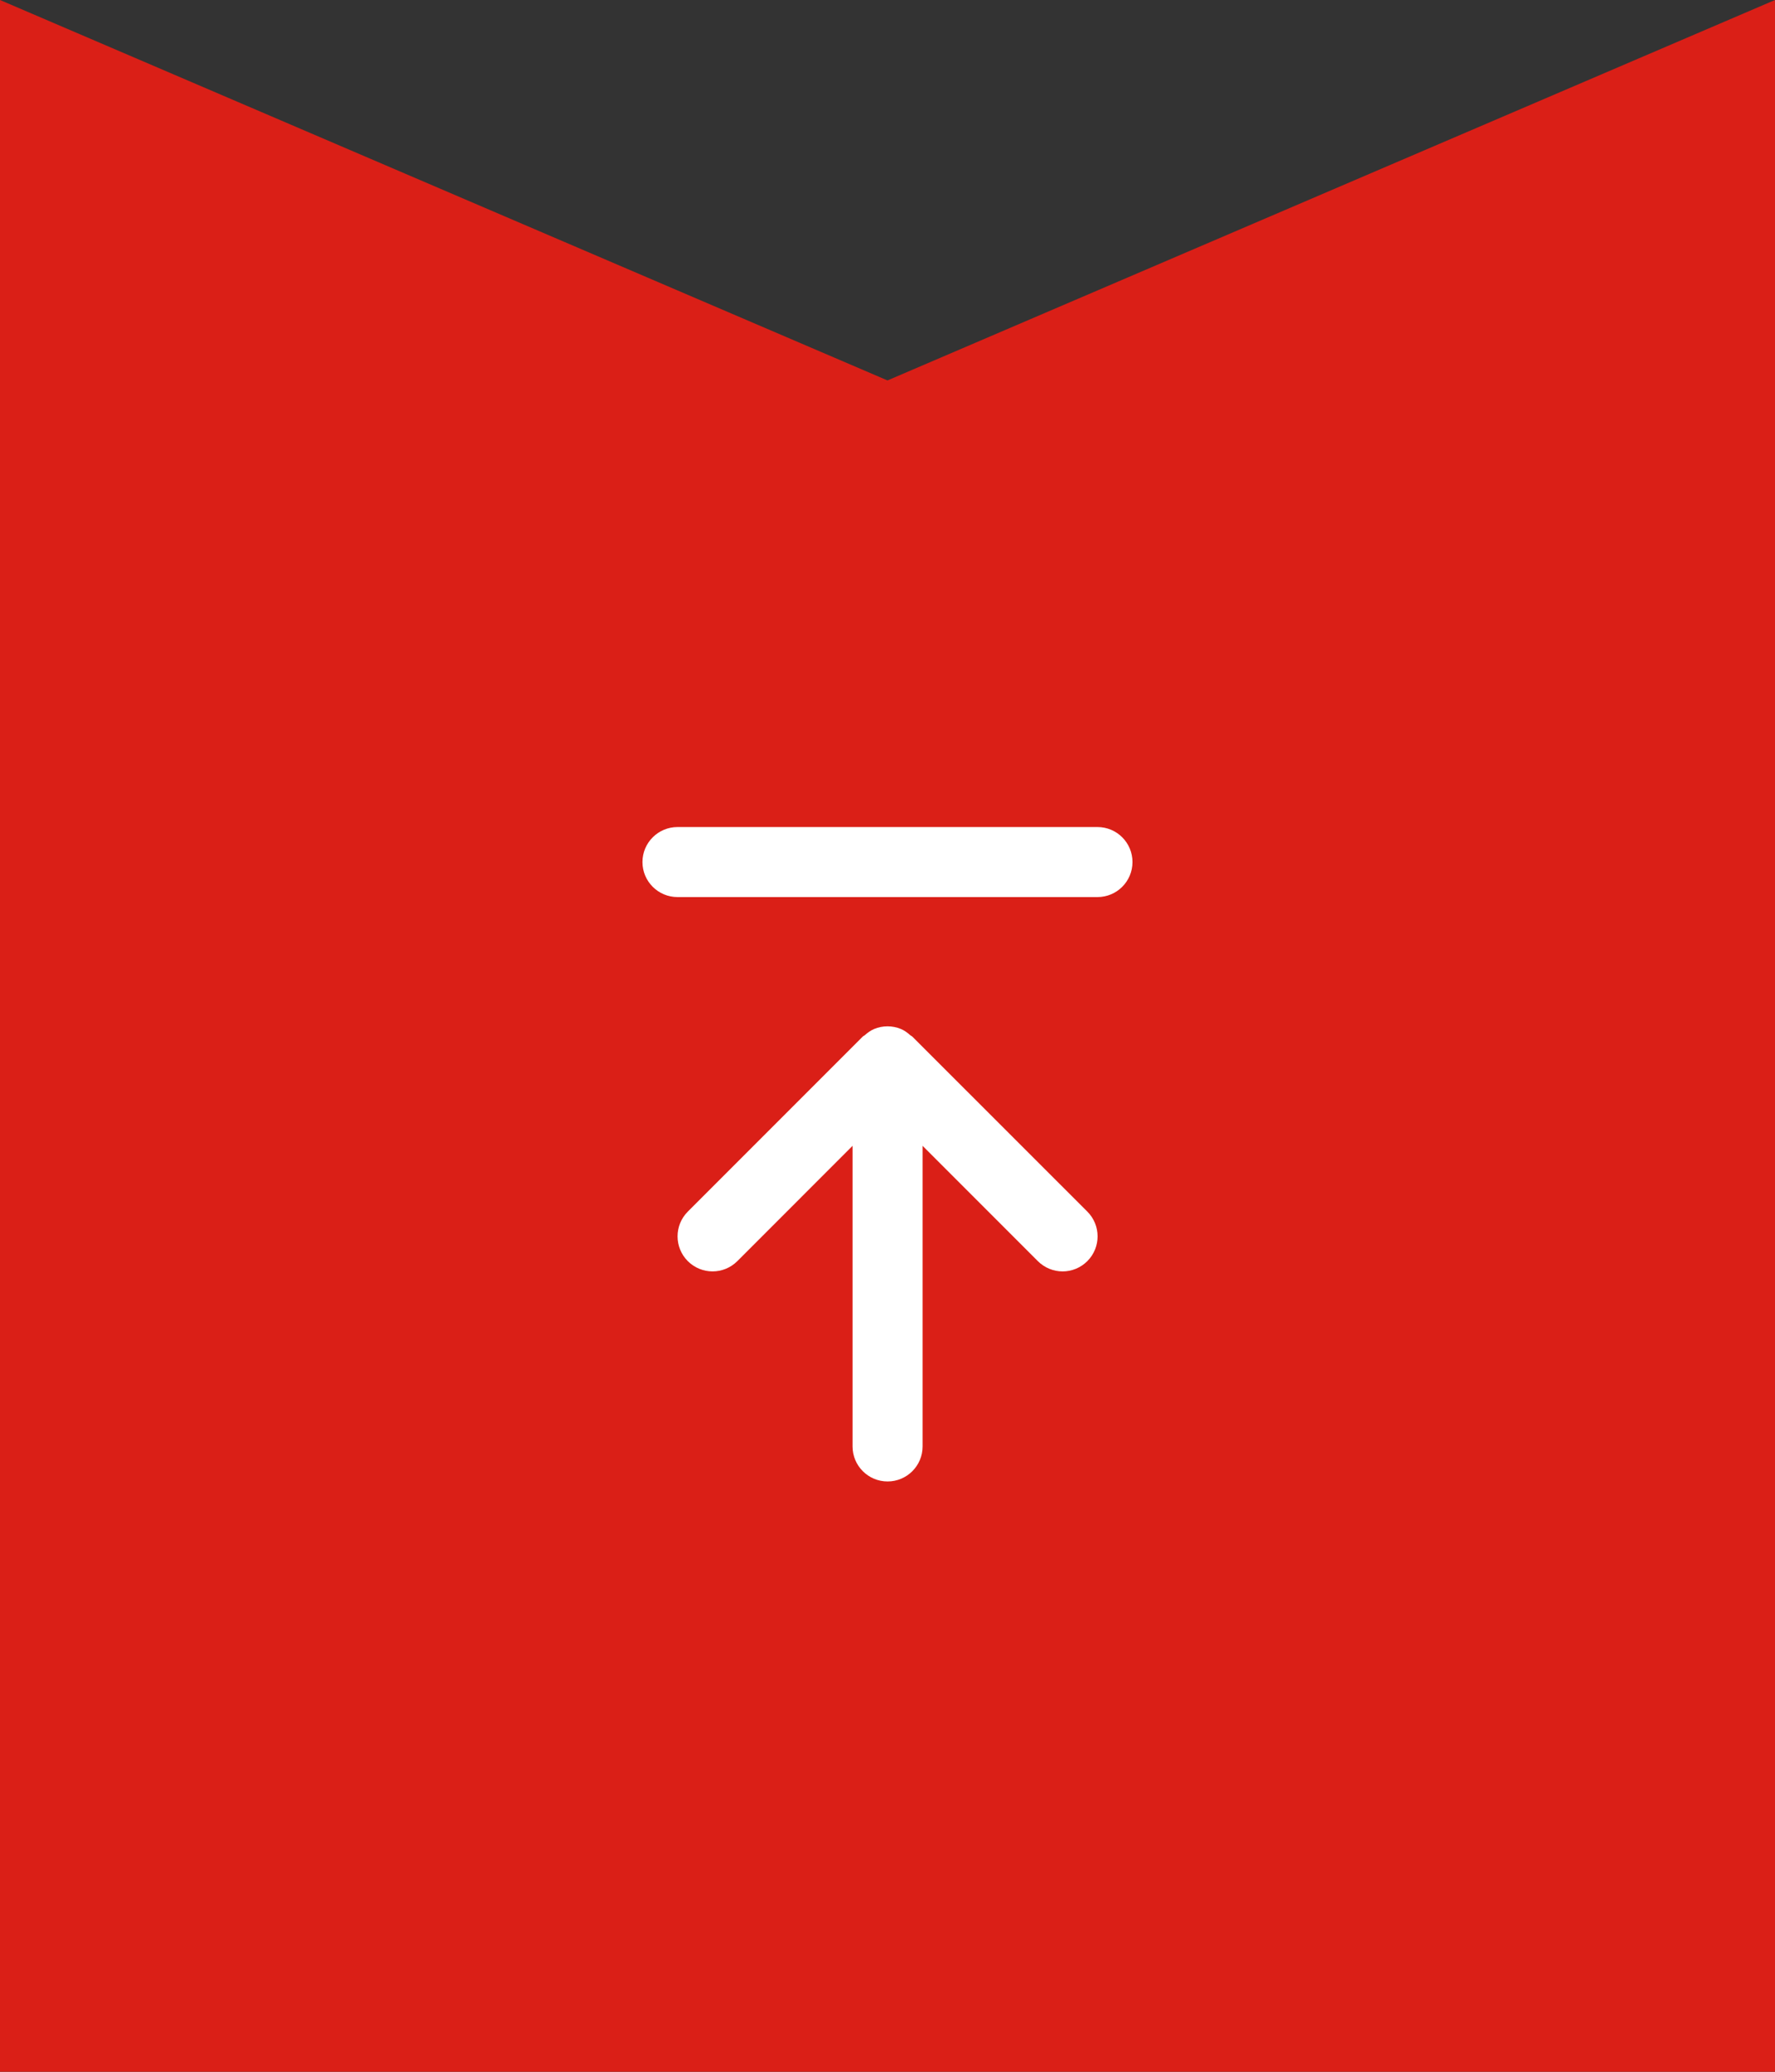
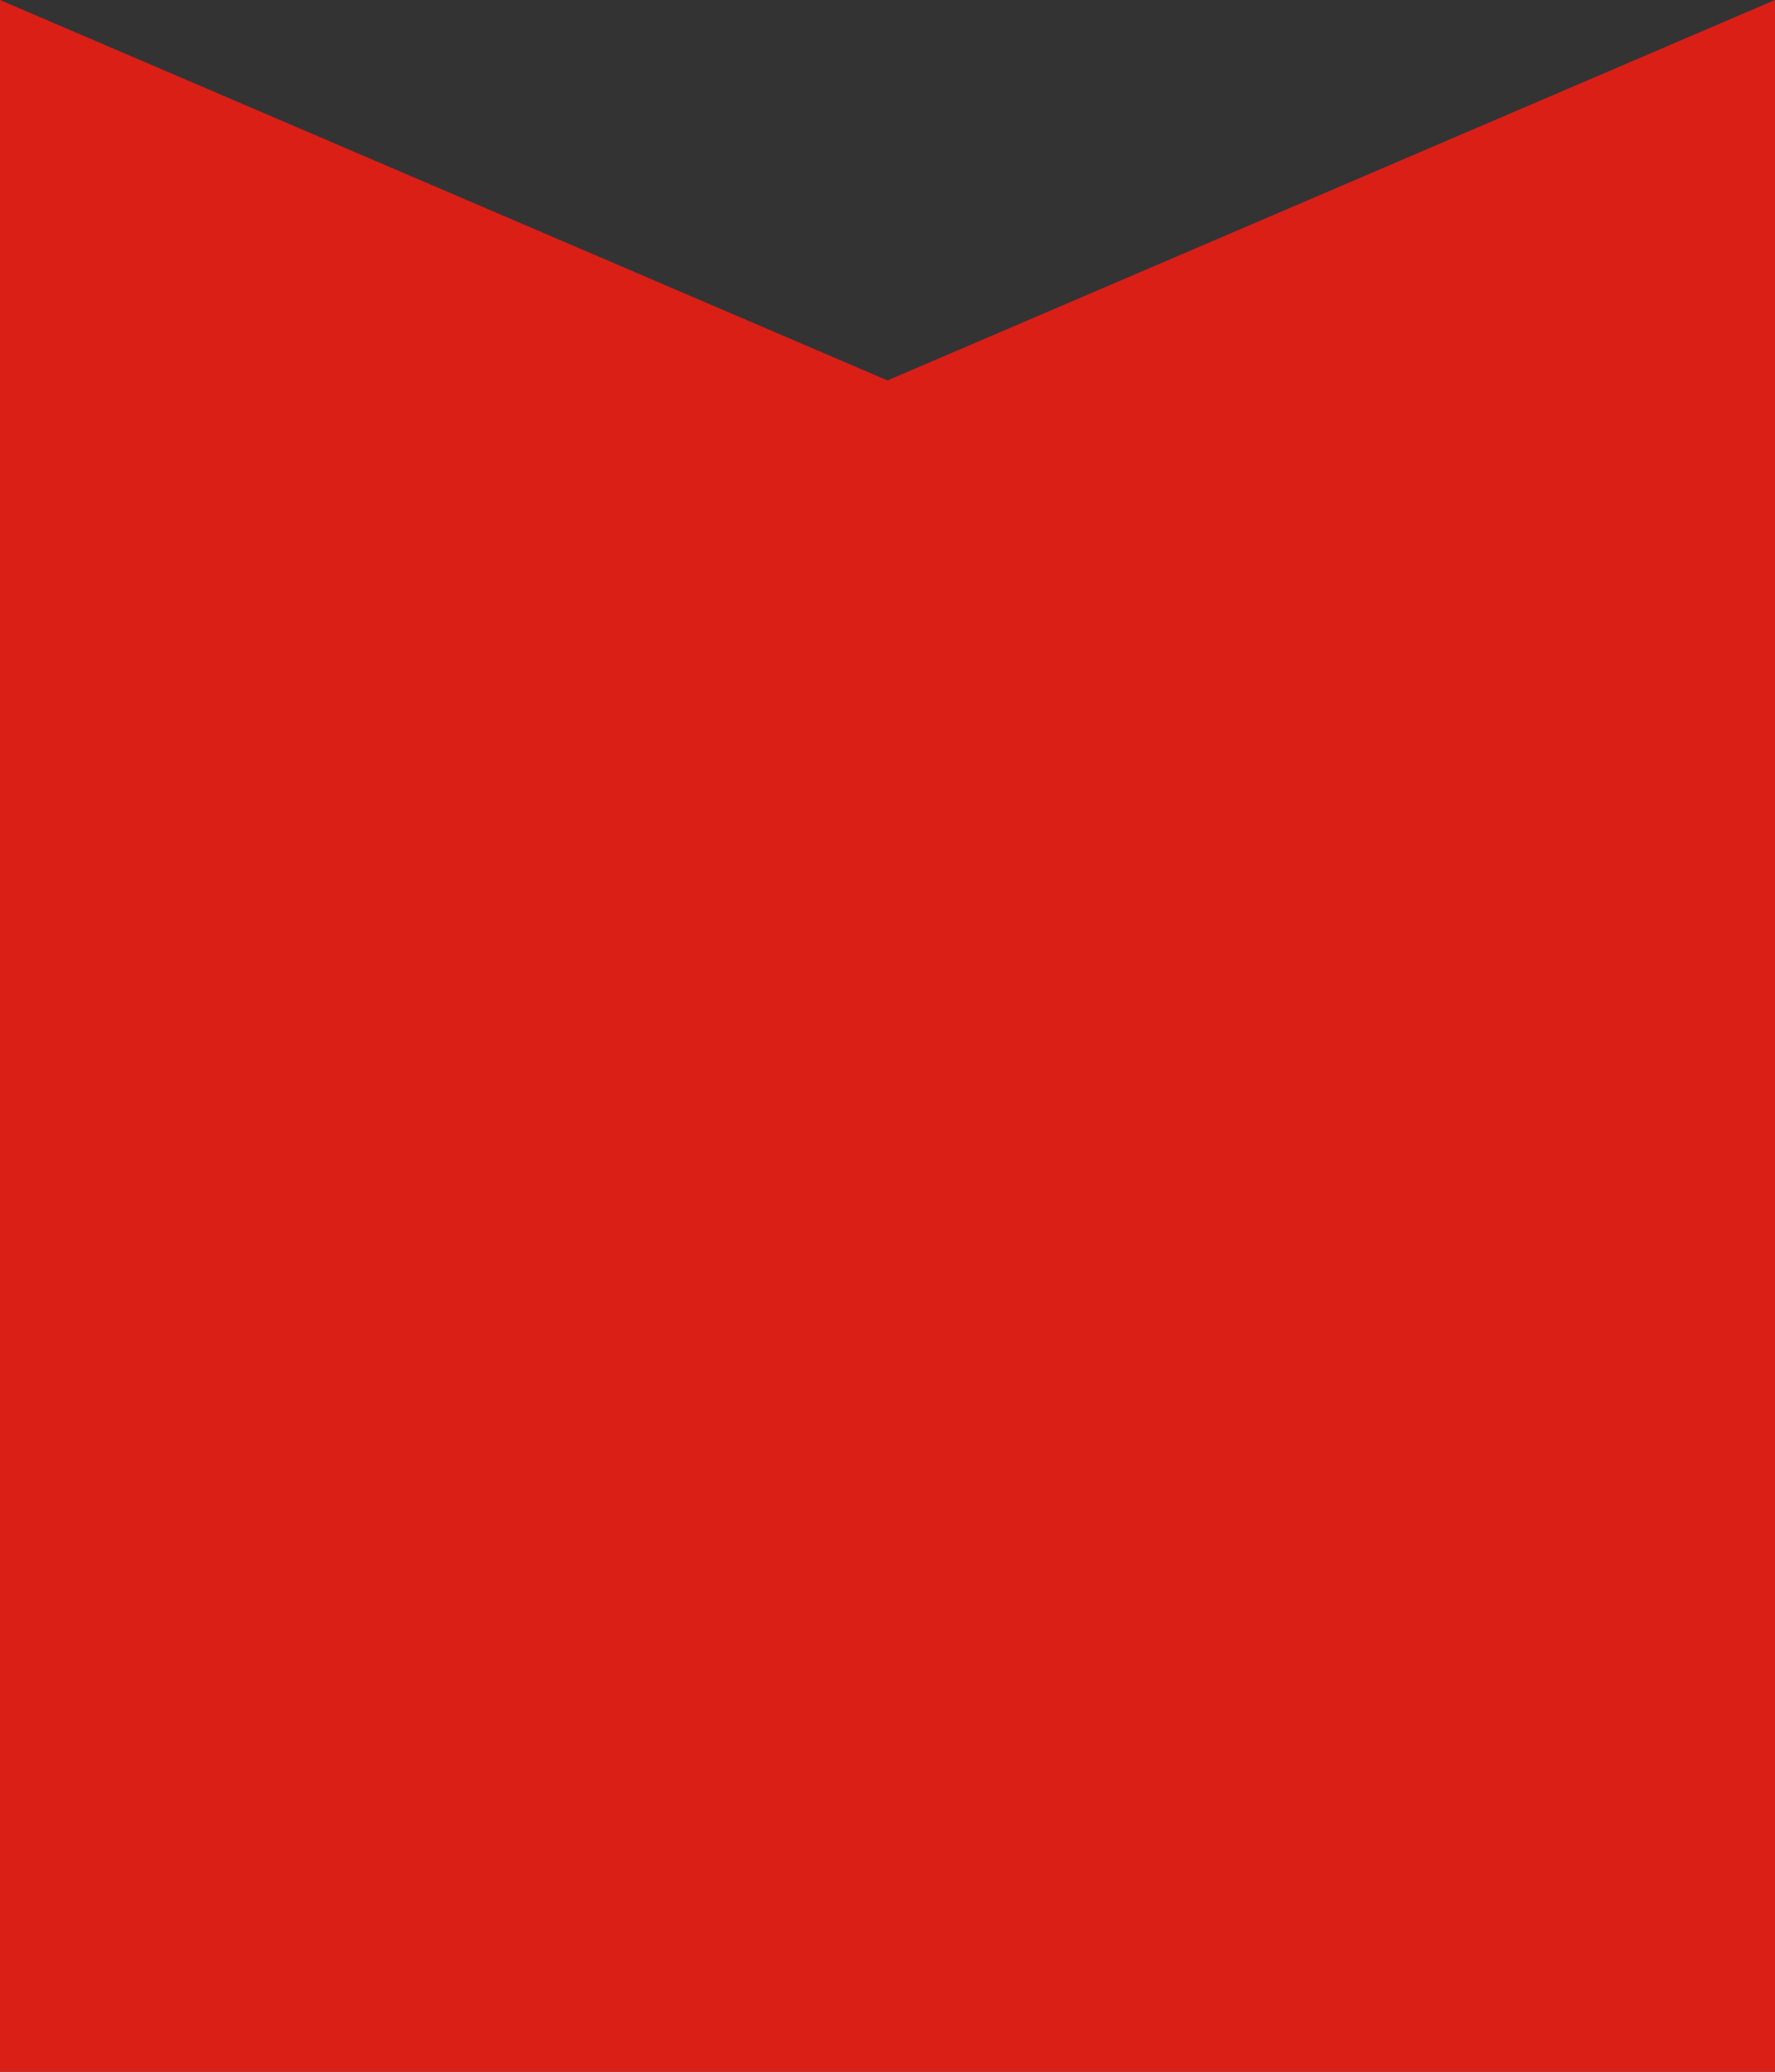
<svg xmlns="http://www.w3.org/2000/svg" version="1.1" id="レイヤー_1" x="0px" y="0px" width="60px" height="70px" viewBox="0 0 60 70" enable-background="new 0 0 60 70" xml:space="preserve">
  <rect x="0" y="0" width="60" height="70" fill="#333333" stroke="none" />
  <g>
    <polygon fill="#DA1F17" points="60,70 60,0 30,12.854 0,0 0,70  " />
-     <path fill="#FFFFFF" d="M37.098,27.944H22.902c-0.653,0-1.185,0.529-1.185,1.183c0,0.653,0.531,1.183,1.185,1.183h14.195   c0.655,0,1.184-0.53,1.184-1.183S37.753,27.944,37.098,27.944z" />
-     <path fill="#FFFFFF" d="M30.837,35.022c-0.021-0.019-0.045-0.025-0.065-0.043c-0.097-0.085-0.199-0.163-0.319-0.212   c-0.288-0.12-0.616-0.12-0.904,0c-0.12,0.051-0.225,0.128-0.321,0.213c-0.019,0.018-0.044,0.023-0.063,0.042l-5.915,5.915   c-0.462,0.463-0.462,1.211,0,1.674c0.464,0.462,1.209,0.462,1.674,0l3.895-3.896v10.158c0,0.653,0.531,1.182,1.184,1.182   c0.651,0,1.183-0.528,1.183-1.182V38.715l3.896,3.896c0.23,0.229,0.533,0.347,0.837,0.347c0.303,0,0.605-0.117,0.836-0.347   c0.462-0.463,0.462-1.211,0-1.674L30.837,35.022z" />
  </g>
  <g>
</g>
  <g>
</g>
  <g>
</g>
  <g>
</g>
  <g>
</g>
  <g>
</g>
</svg>